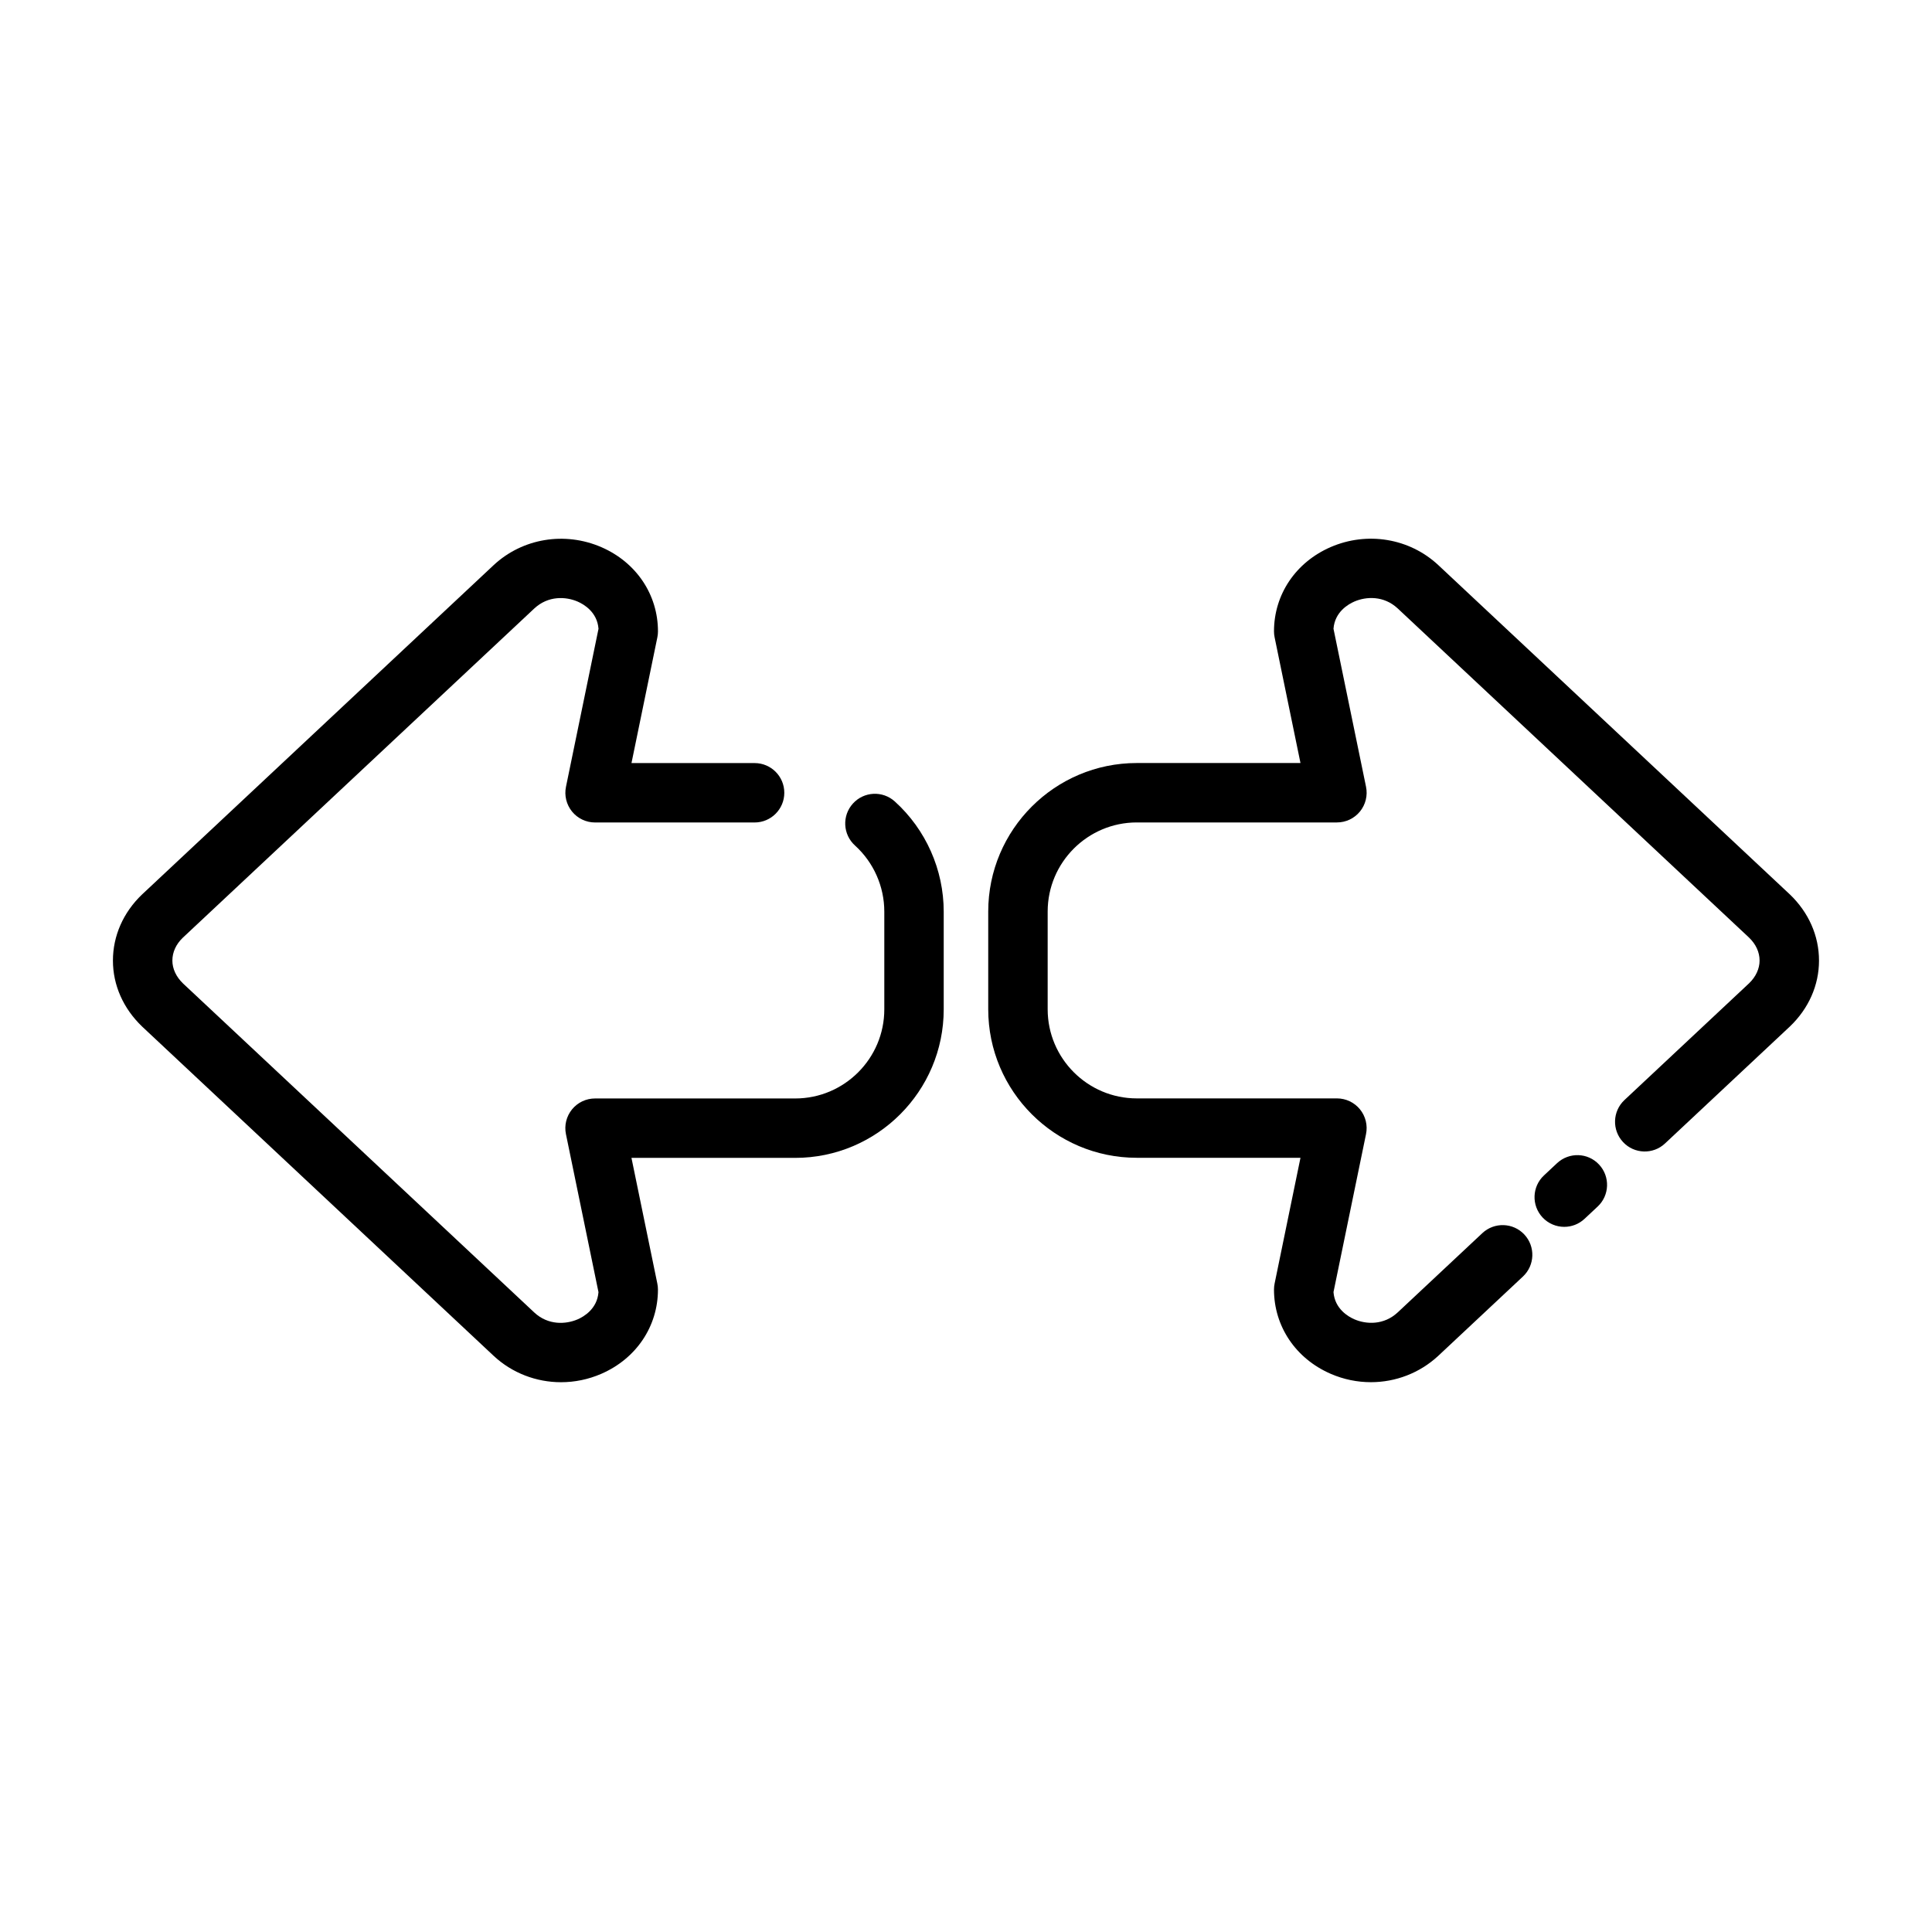
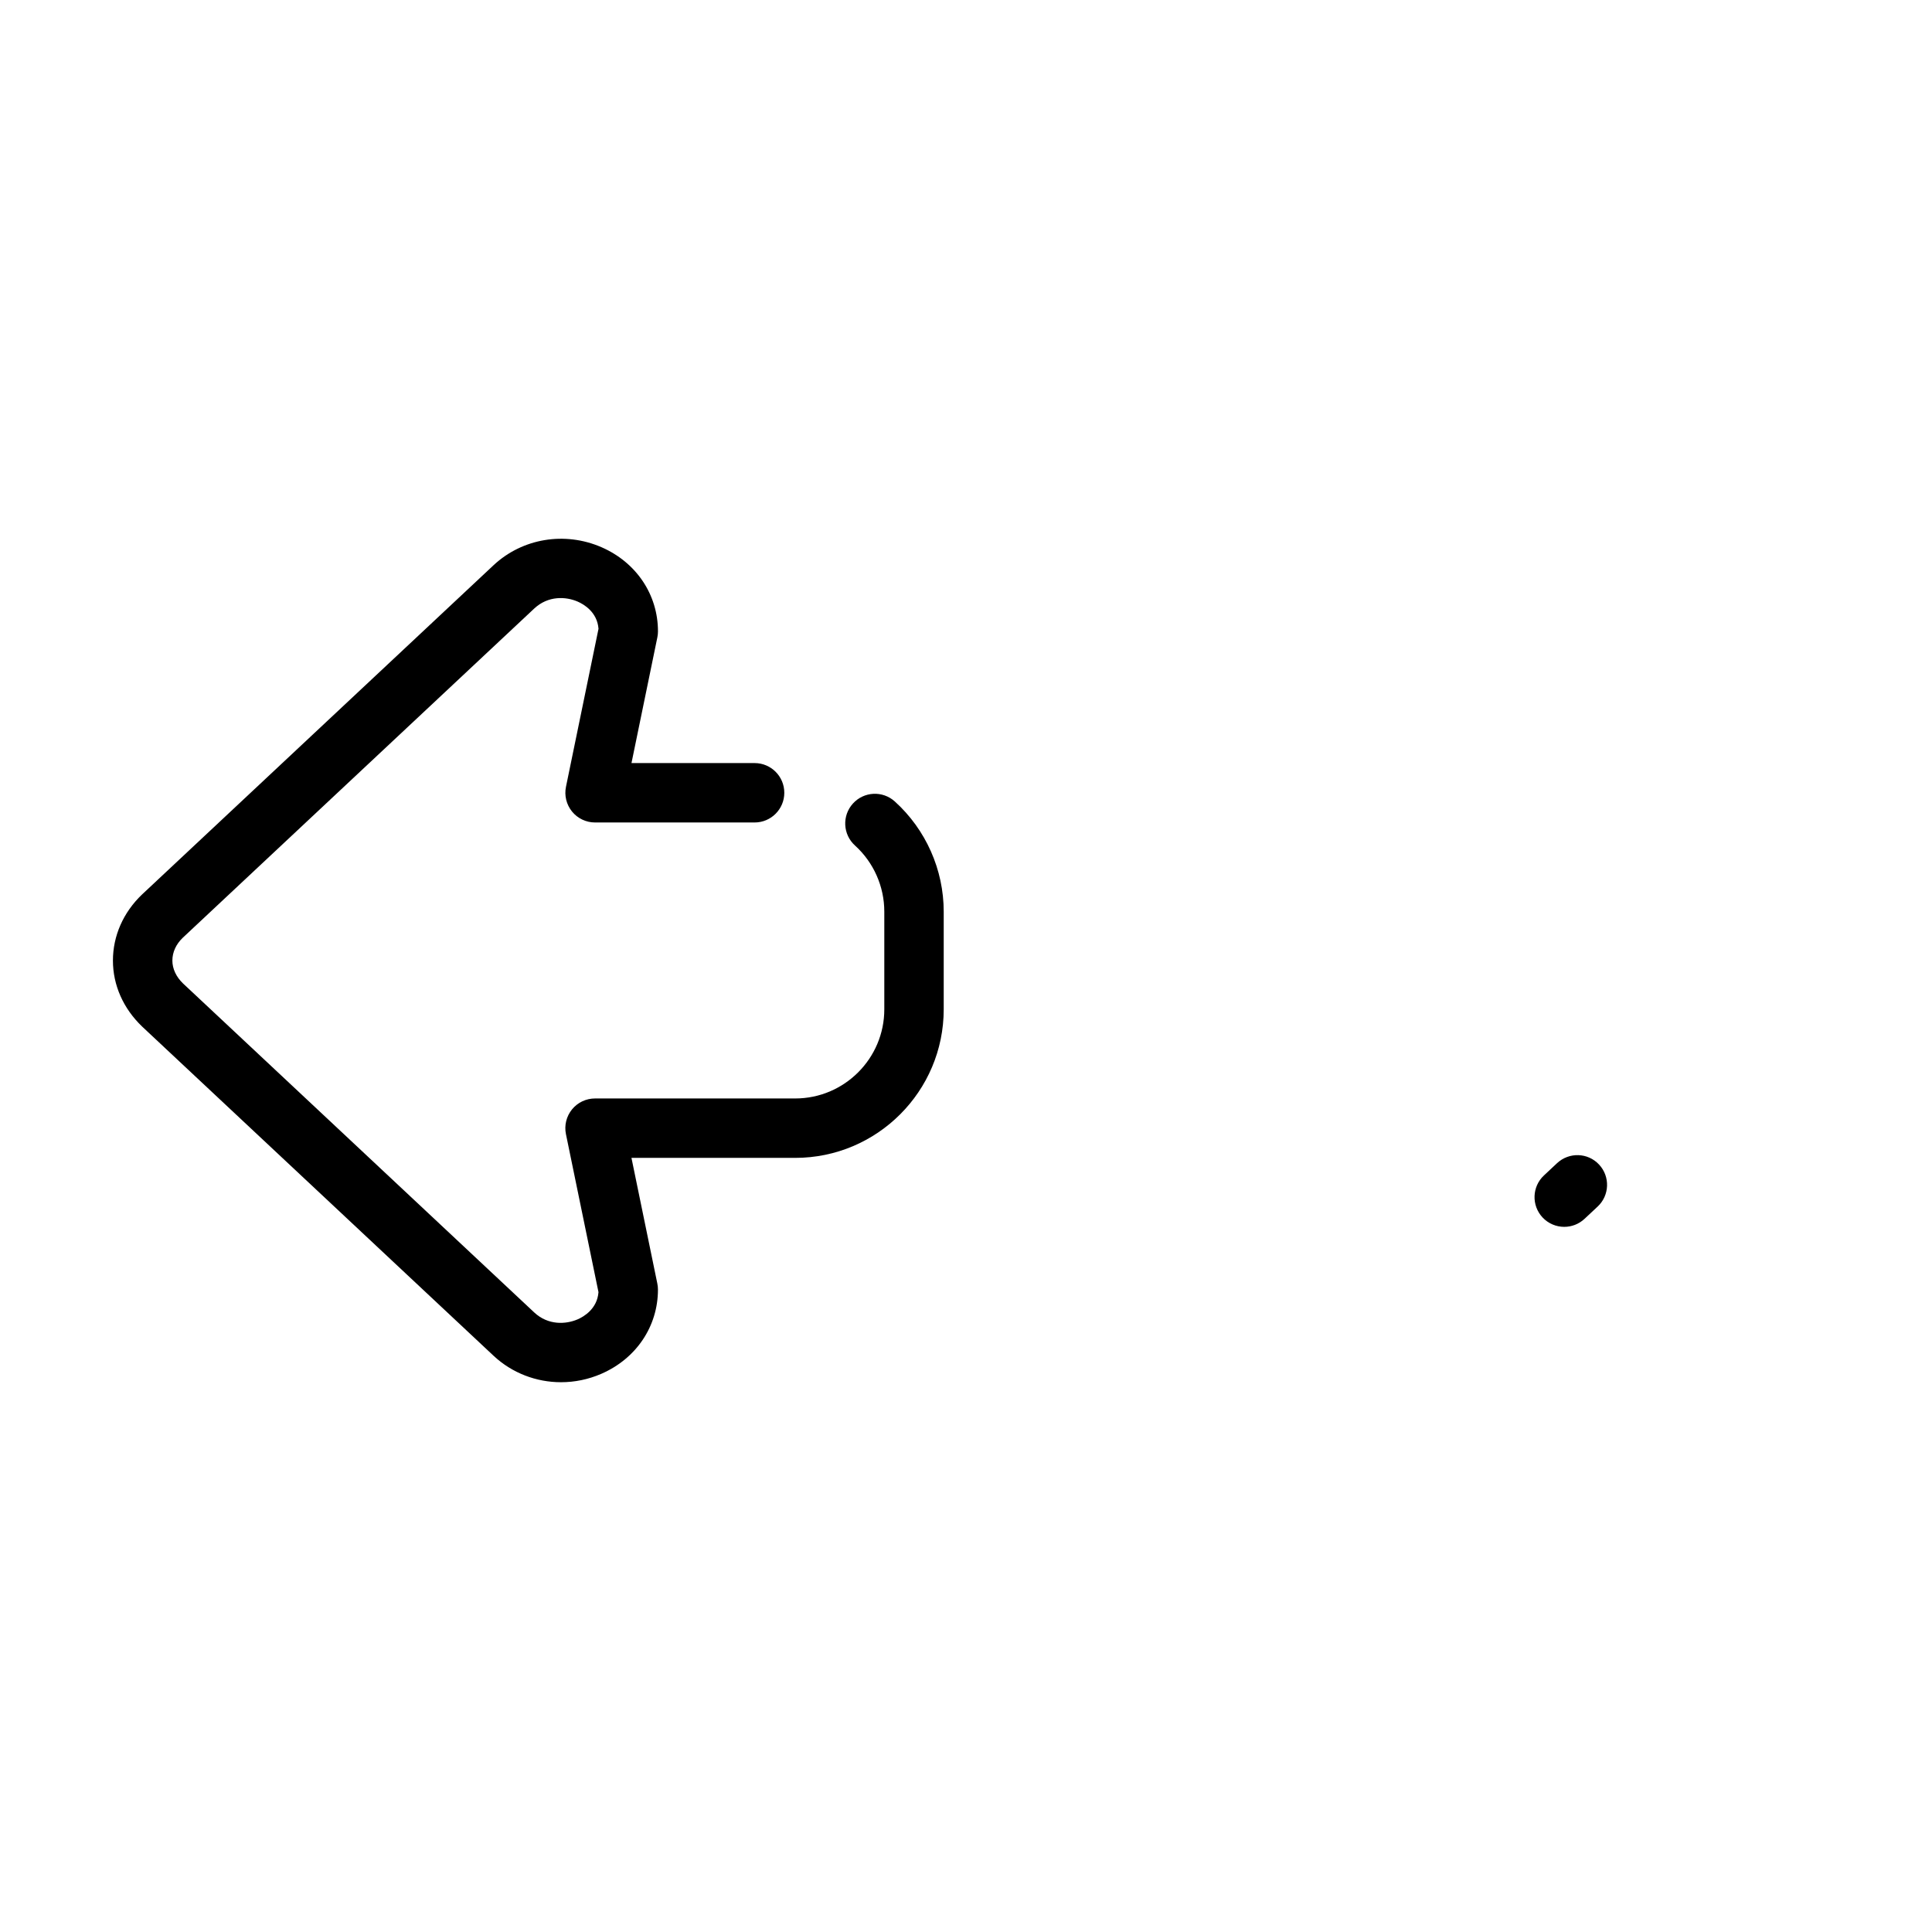
<svg xmlns="http://www.w3.org/2000/svg" fill="#000000" width="800px" height="800px" version="1.1" viewBox="144 144 512 512">
  <g>
    <path d="m370.03 356.95c-2.922 3.219-2.668 8.203 0.551 11.117 4.938 4.473 7.769 10.855 7.769 17.523v25.898c0 13.02-10.598 23.617-23.617 23.617h-53.043c-2.371 0-4.606 1.062-6.102 2.898-1.488 1.836-2.086 4.242-1.605 6.559l8.621 41.871c-0.34 4.465-3.93 6.512-5.512 7.203-3.148 1.355-7.824 1.613-11.5-1.812l-93.086-87.199c-1.82-1.746-2.824-3.898-2.824-6.062 0-2.234 0.977-4.352 2.777-6.07l93.125-87.23c3.699-3.441 8.367-3.195 11.516-1.828 1.582 0.691 5.172 2.738 5.512 7.203l-8.621 41.871c-0.48 2.312 0.117 4.731 1.605 6.559 1.496 1.836 3.738 2.898 6.102 2.898h42.281c4.352 0 7.871-3.527 7.871-7.871s-3.519-7.871-7.871-7.871h-32.629l6.856-33.312c0.109-0.52 0.164-1.055 0.164-1.59 0-9.738-5.738-18.293-14.996-22.316-9.715-4.211-20.898-2.356-28.543 4.754l-93.195 87.297c-4.969 4.746-7.707 10.965-7.707 17.508 0 6.504 2.738 12.699 7.754 17.5l93.156 87.262c4.914 4.574 11.312 6.977 17.84 6.977 3.598 0 7.242-0.73 10.691-2.234 9.25-4.023 14.996-12.578 14.996-22.316 0-0.535-0.055-1.062-0.164-1.59l-6.856-33.312h43.391c21.703 0 39.359-17.656 39.359-39.359v-25.898c0-11.098-4.723-21.742-12.957-29.191-3.215-2.918-8.199-2.676-11.109 0.551z" />
-     <path d="m618.3 381-93.156-87.262c-7.637-7.109-18.828-8.957-28.527-4.746-9.258 4.031-14.996 12.578-14.996 22.316 0 0.535 0.055 1.062 0.164 1.59l6.856 33.312h-43.391c-21.703 0-39.359 17.656-39.359 39.359v25.898c0 21.703 17.656 39.359 39.359 39.359h43.391l-6.856 33.328c-0.109 0.52-0.164 1.055-0.164 1.59 0 9.738 5.746 18.293 14.996 22.316 3.449 1.504 7.086 2.234 10.691 2.234 6.519 0 12.926-2.41 17.855-6.992l22.434-21.012c3.172-2.977 3.336-7.957 0.363-11.133-2.969-3.18-7.957-3.328-11.125-0.363l-22.418 20.996c-3.684 3.441-8.367 3.203-11.516 1.828-1.582-0.691-5.172-2.738-5.512-7.203l8.621-41.871c0.48-2.312-0.117-4.731-1.605-6.559-1.496-1.836-3.738-2.898-6.102-2.898h-53.043c-13.02 0-23.617-10.598-23.617-23.617v-25.898c0-13.02 10.598-23.617 23.617-23.617h53.043c2.371 0 4.606-1.062 6.102-2.898 1.488-1.836 2.086-4.242 1.605-6.559l-8.621-41.871c0.34-4.465 3.93-6.512 5.512-7.203 3.156-1.371 7.824-1.605 11.5 1.812l93.082 87.207c1.852 1.77 2.824 3.891 2.824 6.125 0 2.156-1.008 4.312-2.777 6.008l-33.039 30.953c-3.172 2.977-3.336 7.957-0.363 11.133 2.969 3.188 7.973 3.336 11.125 0.363l33.094-31c4.969-4.746 7.707-10.941 7.707-17.445 0.008-6.562-2.731-12.781-7.754-17.582z" />
    <path d="m556.64 452.25-3.481 3.258c-3.172 2.969-3.336 7.949-0.371 11.125 1.551 1.652 3.652 2.496 5.746 2.496 1.93 0 3.856-0.699 5.383-2.125l3.481-3.258c3.172-2.969 3.336-7.949 0.371-11.125-2.965-3.184-7.941-3.34-11.129-0.371z" />
  </g>
</svg>